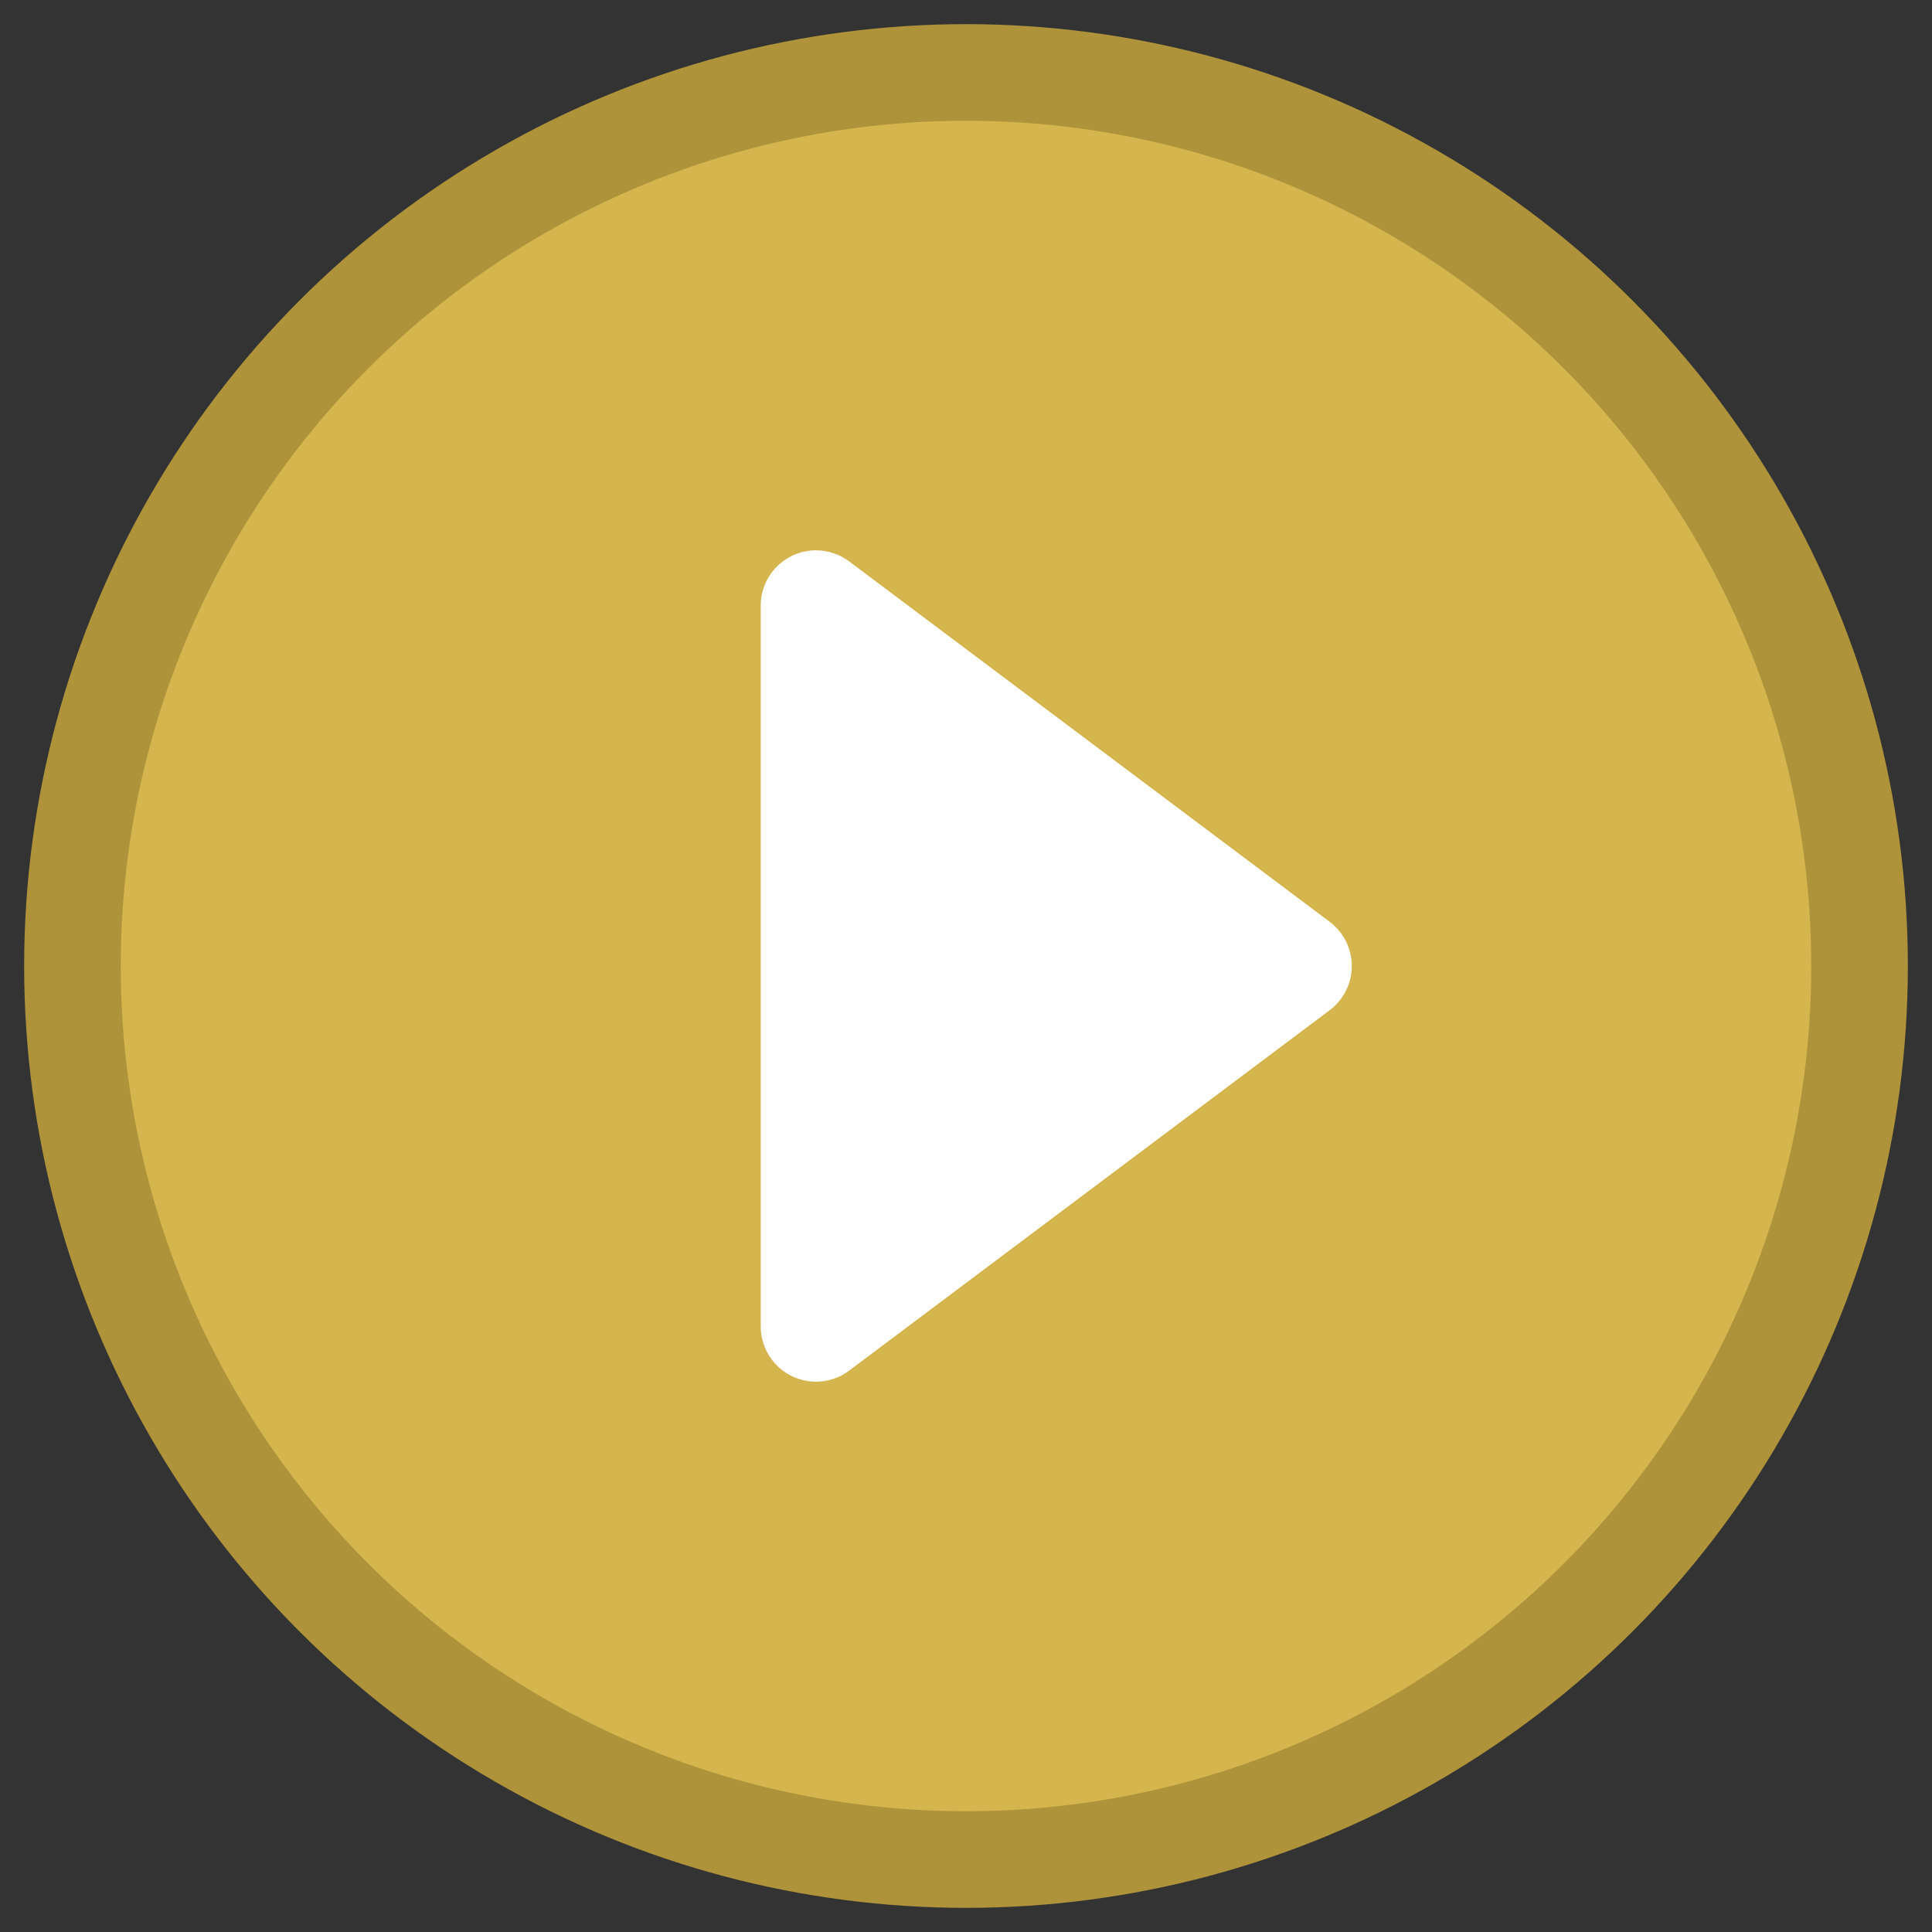
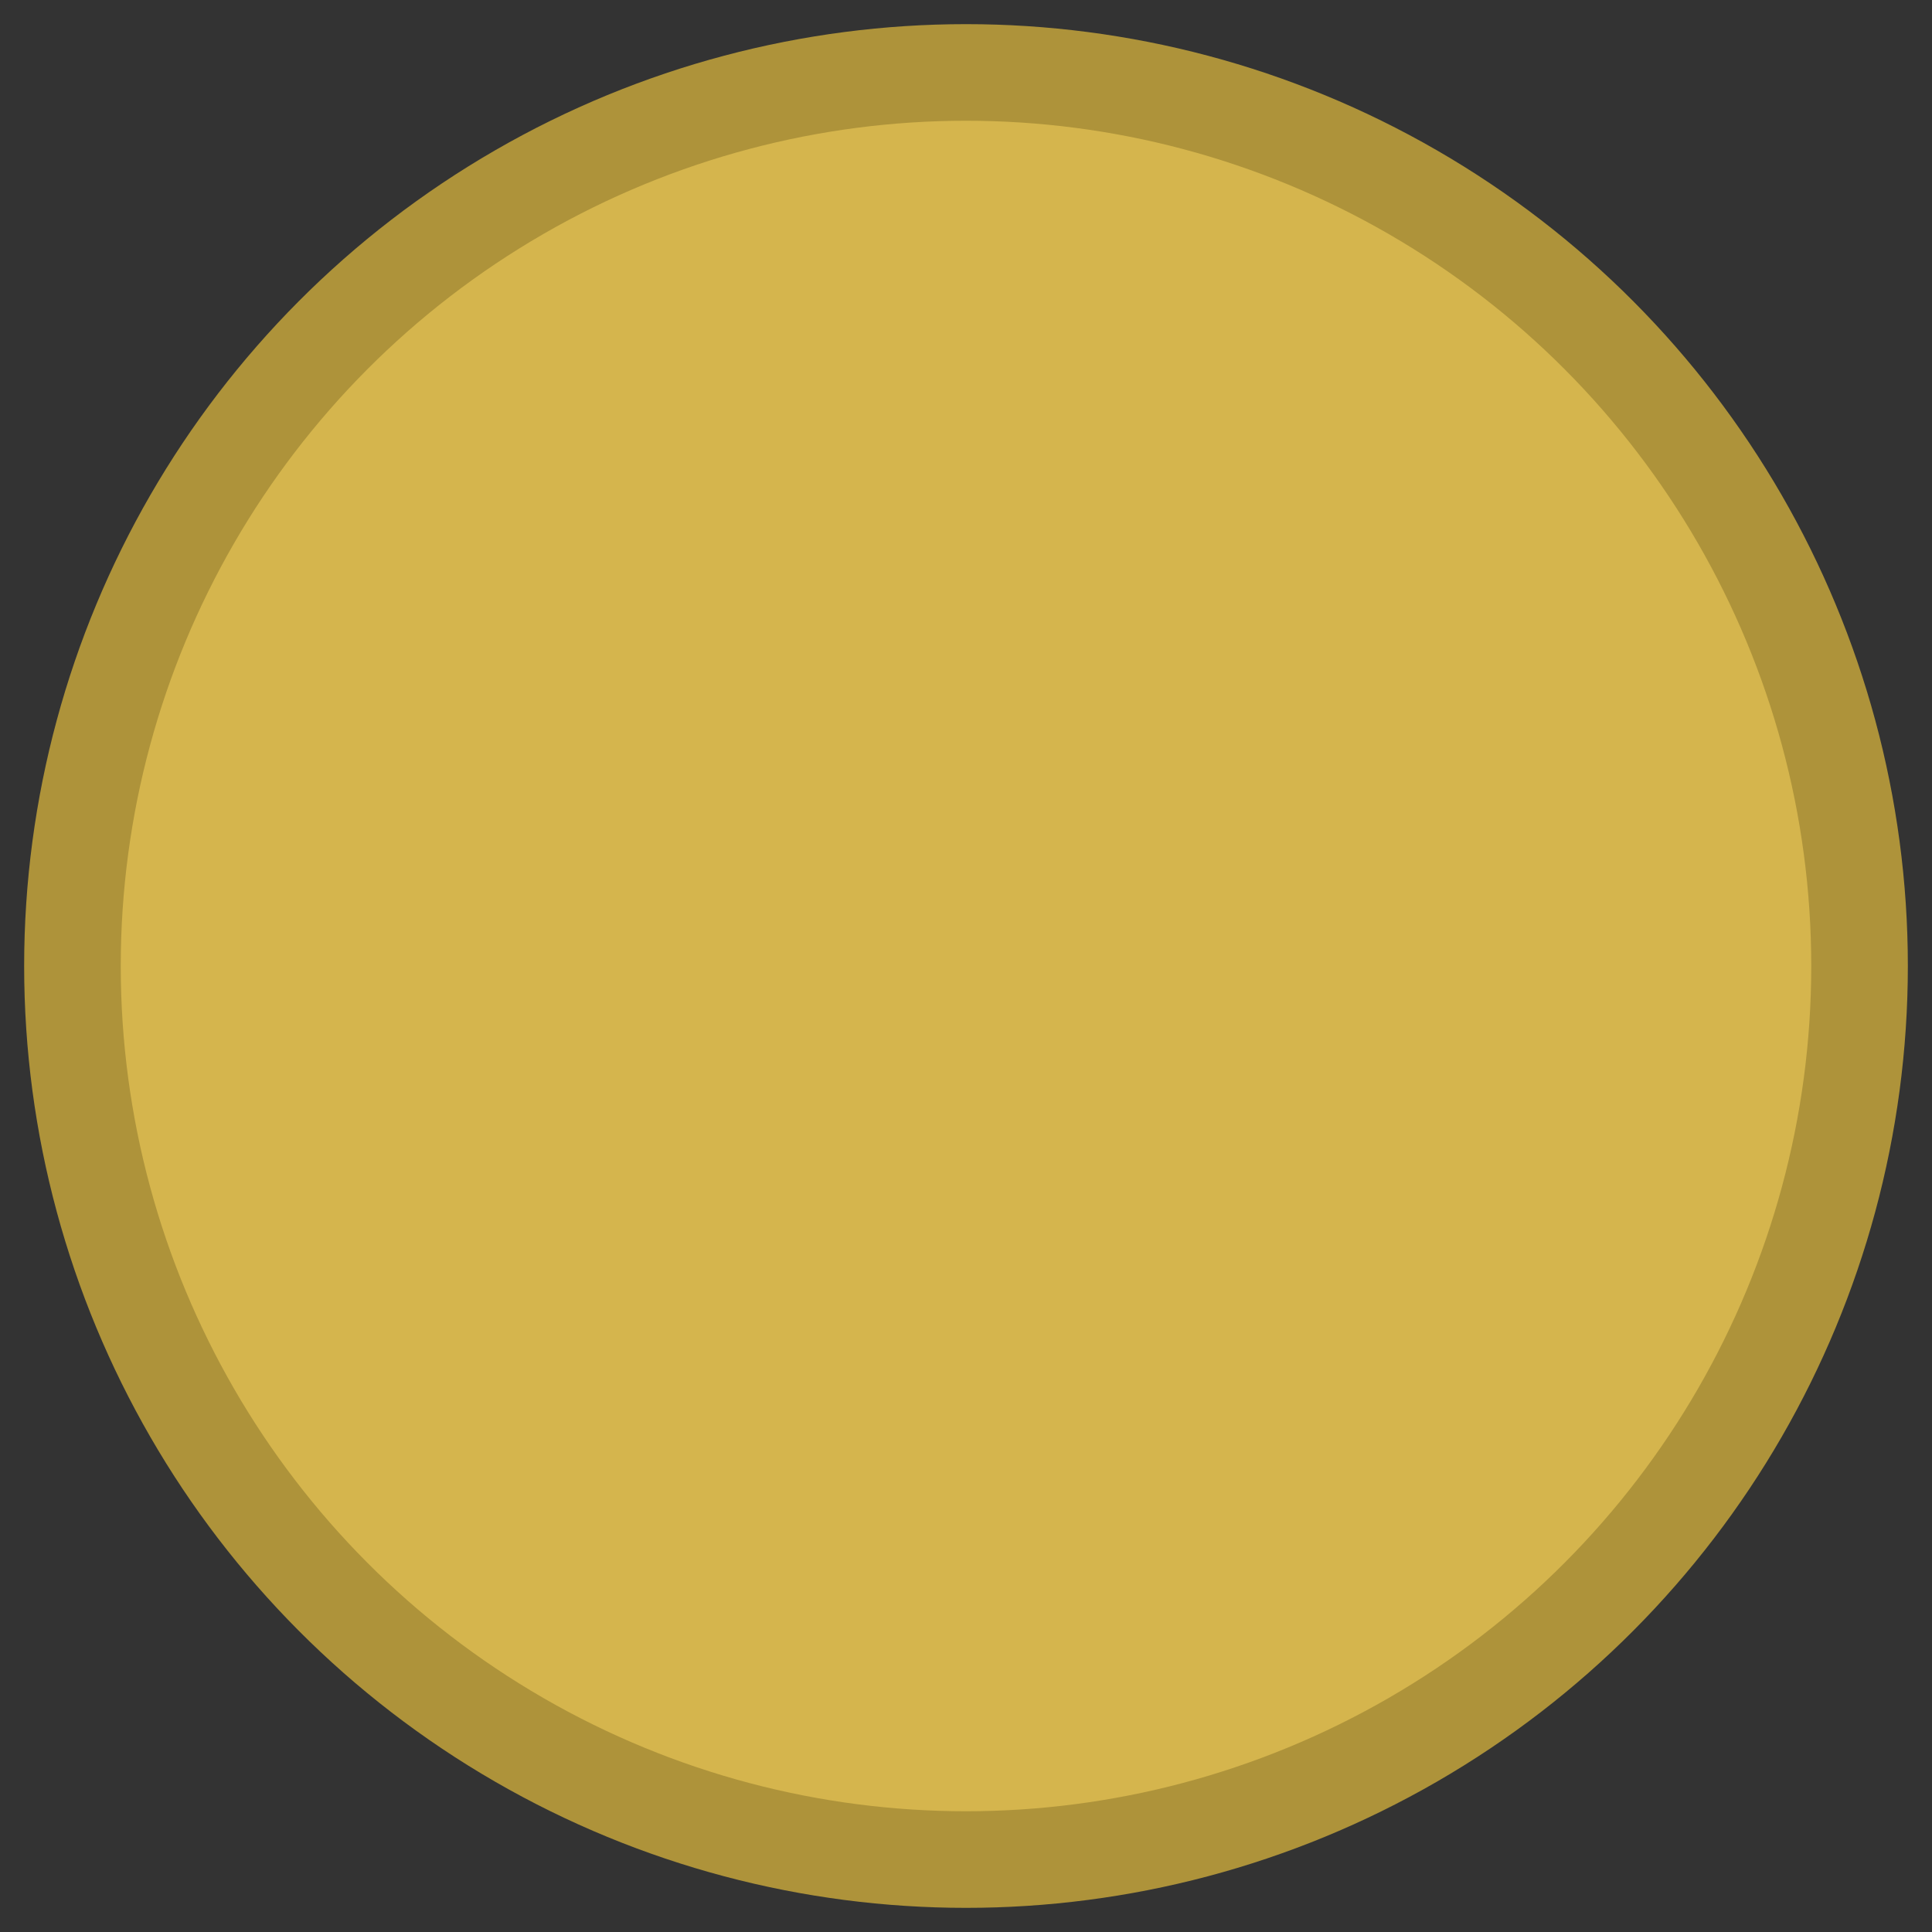
<svg xmlns="http://www.w3.org/2000/svg" width="80px" height="80px" viewBox="0 0 80 80" version="1.1">
  <rect x="0" y="0" width="80" height="80" fill="#333333" stroke="none" />
  <title>icon-play</title>
  <desc>Created with Sketch.</desc>
  <g id="icon-play" stroke="none" stroke-width="1" fill="none" fill-rule="evenodd">
    <circle id="Oval" stroke="#AE933A" stroke-width="4" fill="#D5B54D" cx="40" cy="40" r="37" />
-     <path d="M46.33,29.441 L61.254,49.339 C62.013,50.35 61.808,51.784 60.797,52.542 C60.401,52.839 59.919,53 59.424,53 L29.576,53 C28.312,53 27.288,51.976 27.288,50.712 C27.288,50.217 27.449,49.735 27.746,49.339 L42.67,29.441 C43.428,28.43 44.862,28.225 45.873,28.983 C46.046,29.113 46.2,29.267 46.33,29.441 Z" id="Triangle" fill="#FFFFFF" transform="translate(44.5, 40) rotate(-270) translate(-44.5, -40) " />
  </g>
</svg>